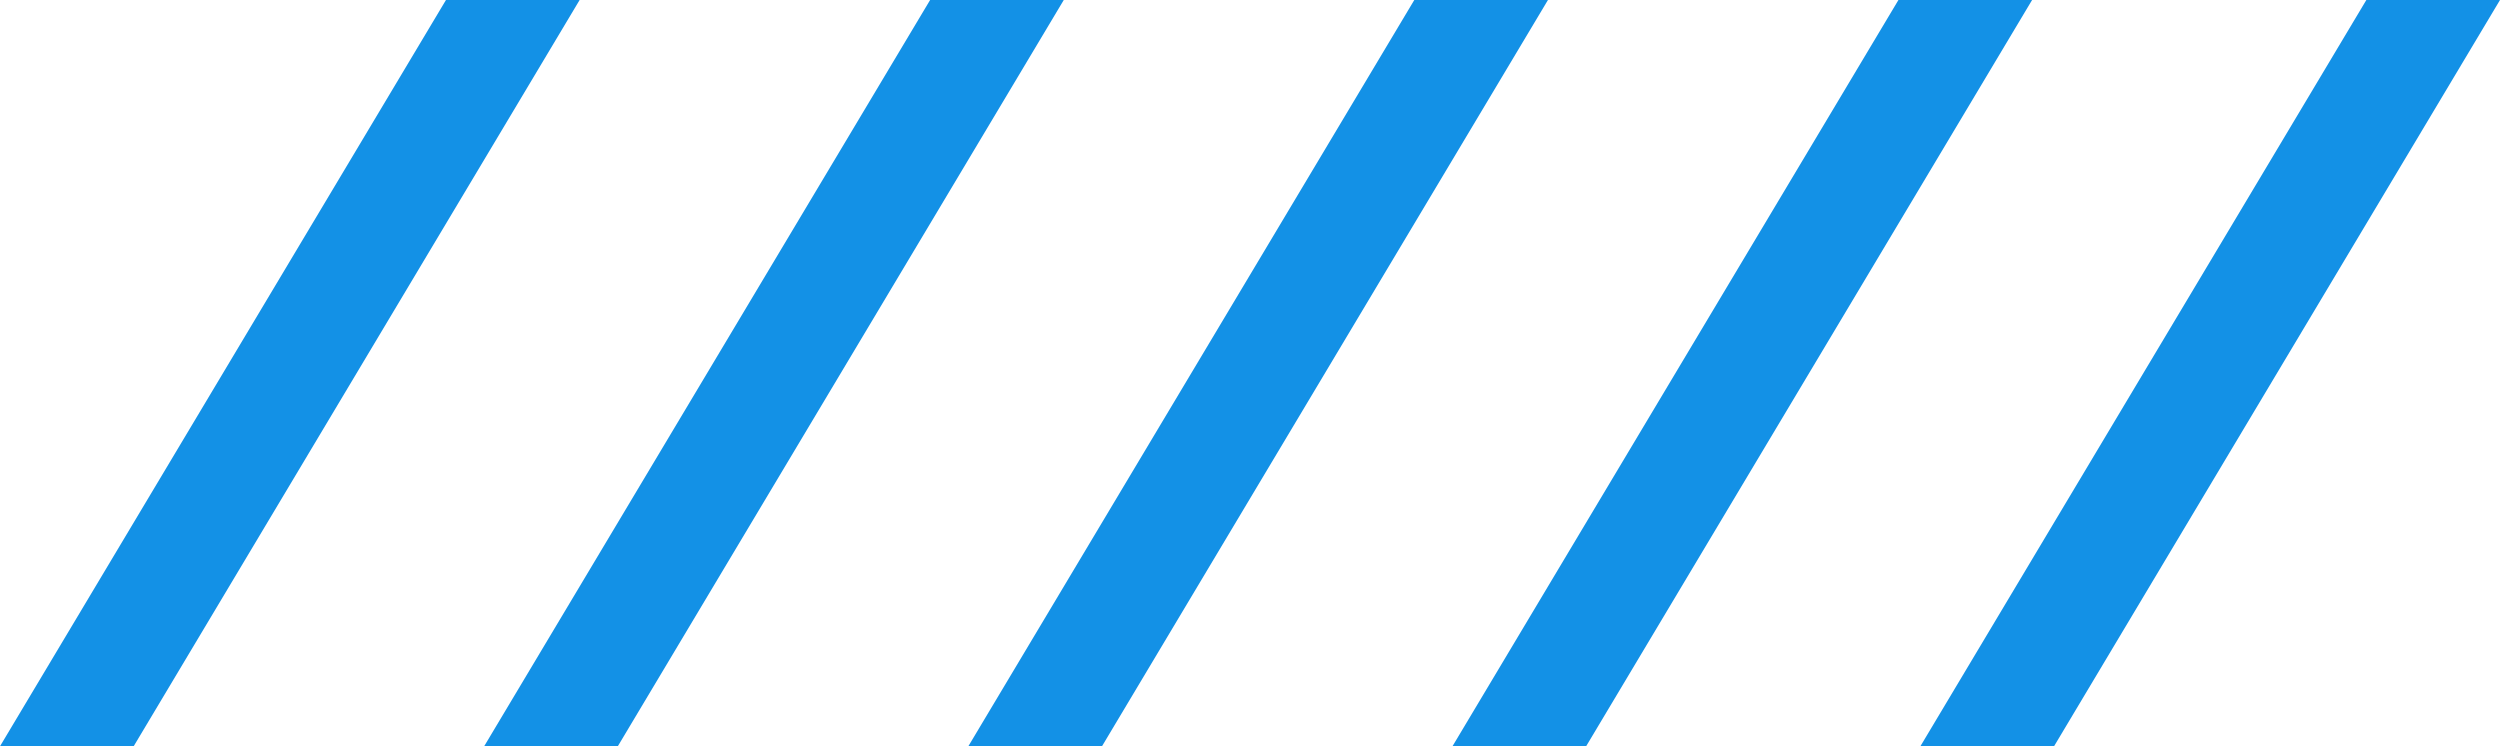
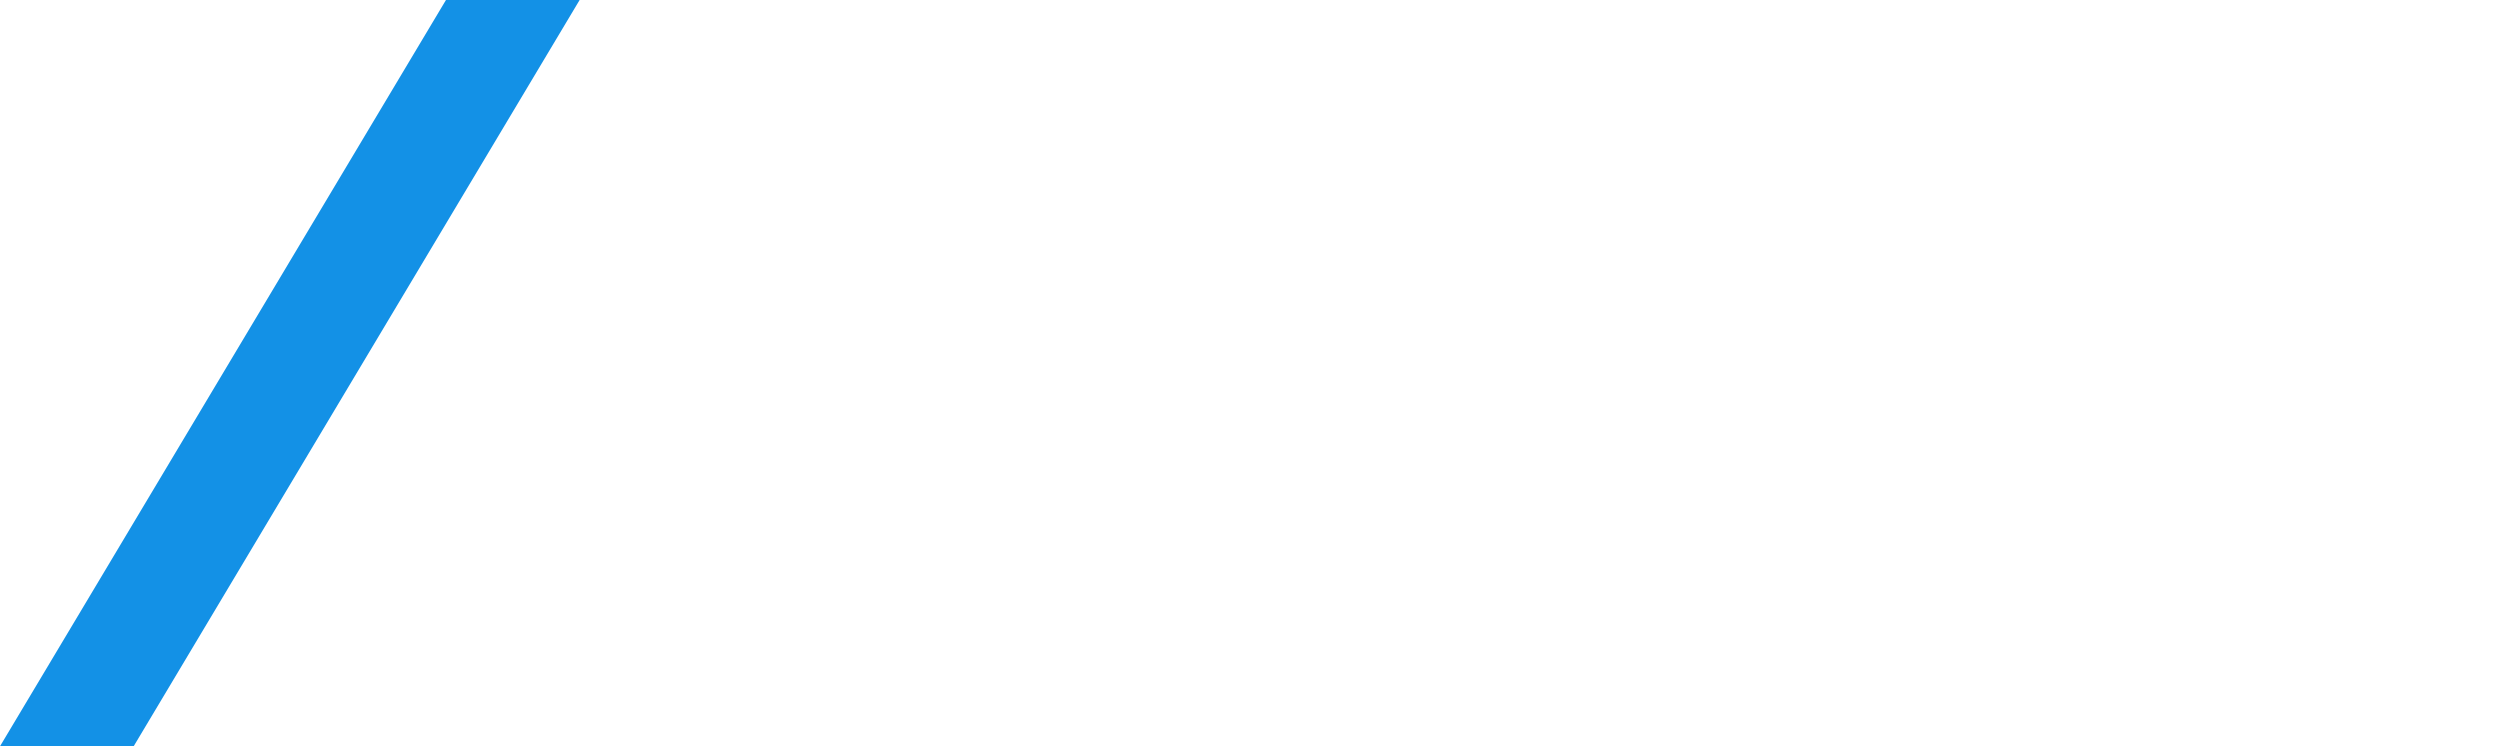
<svg xmlns="http://www.w3.org/2000/svg" width="67" height="20" viewBox="0 0 67 20" fill="none">
  <path d="M11.952 0H15.534L3.582 20H0L11.952 0Z" fill="#1391E6" />
-   <path d="M24.927 0H28.509L16.557 20H12.975L24.927 0Z" fill="#1391E6" />
-   <path d="M37.903 0H41.485L29.533 20H25.951L37.903 0Z" fill="#1391E6" />
-   <path d="M50.878 0H54.46L42.508 20H38.926L50.878 0Z" fill="#1391E6" />
-   <path d="M63.418 0H67L55.048 20H51.466L63.418 0Z" fill="#1391E6" />
+   <path d="M63.418 0H67H51.466L63.418 0Z" fill="#1391E6" />
</svg>